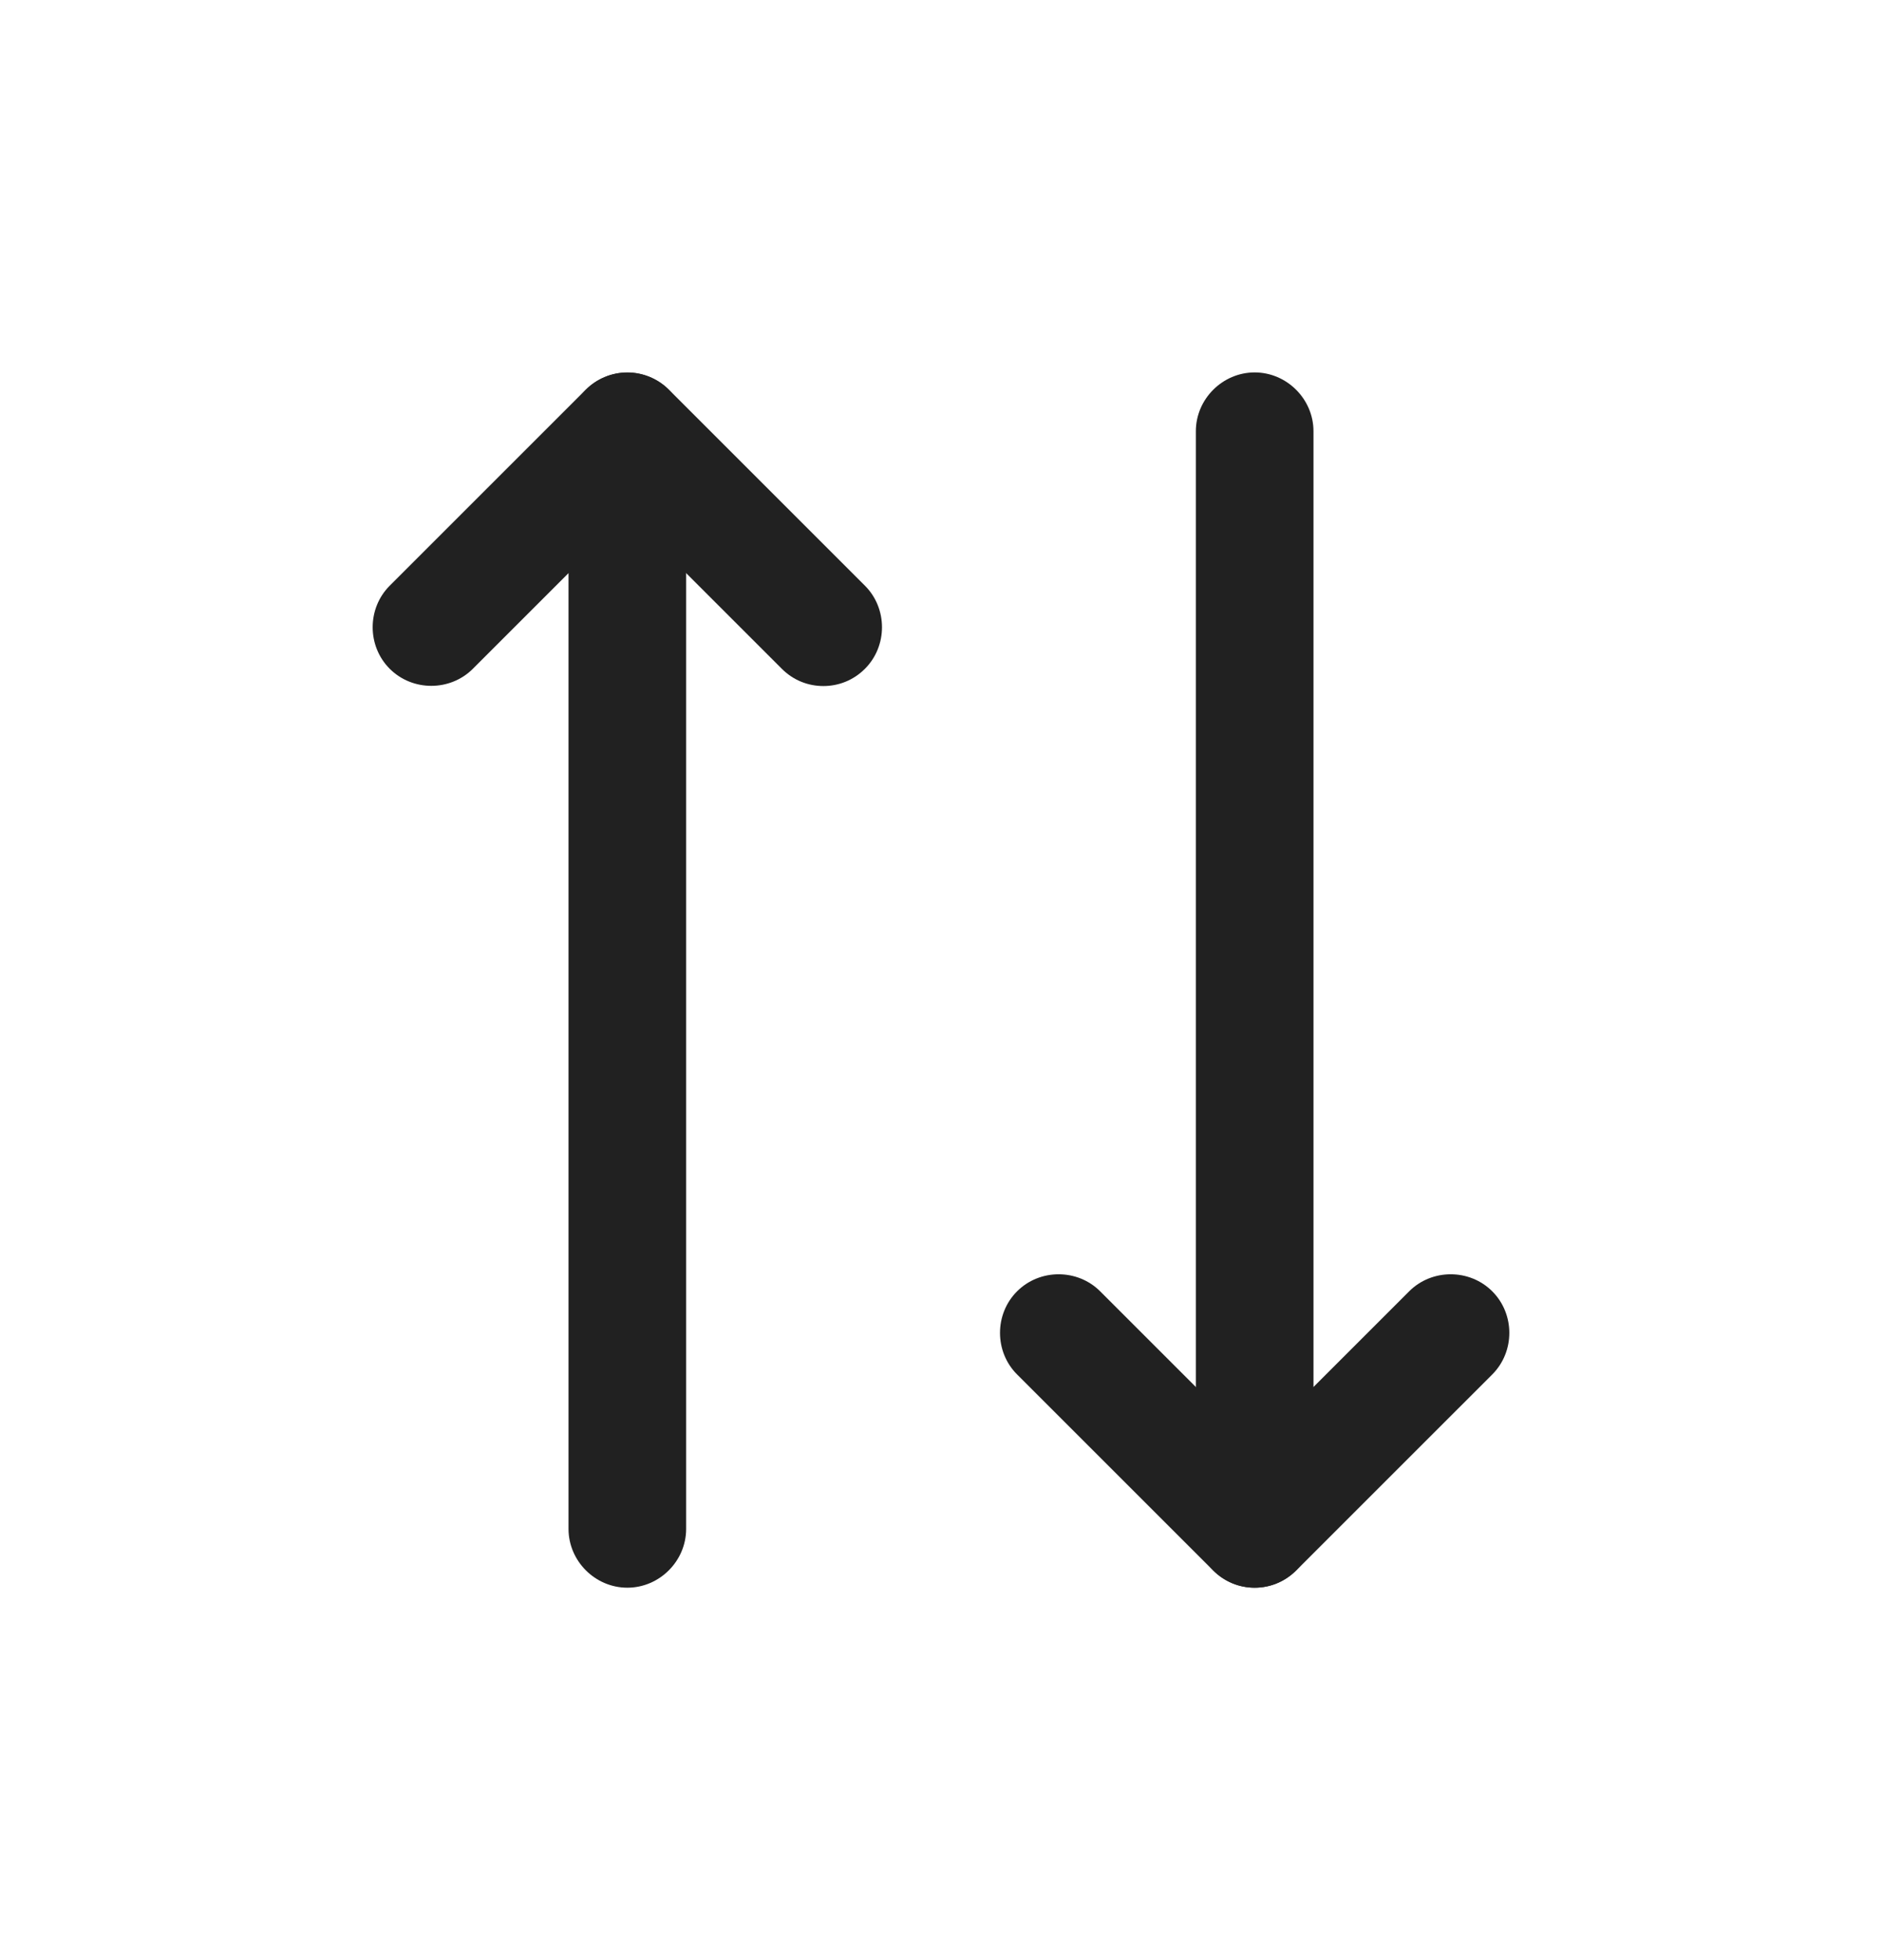
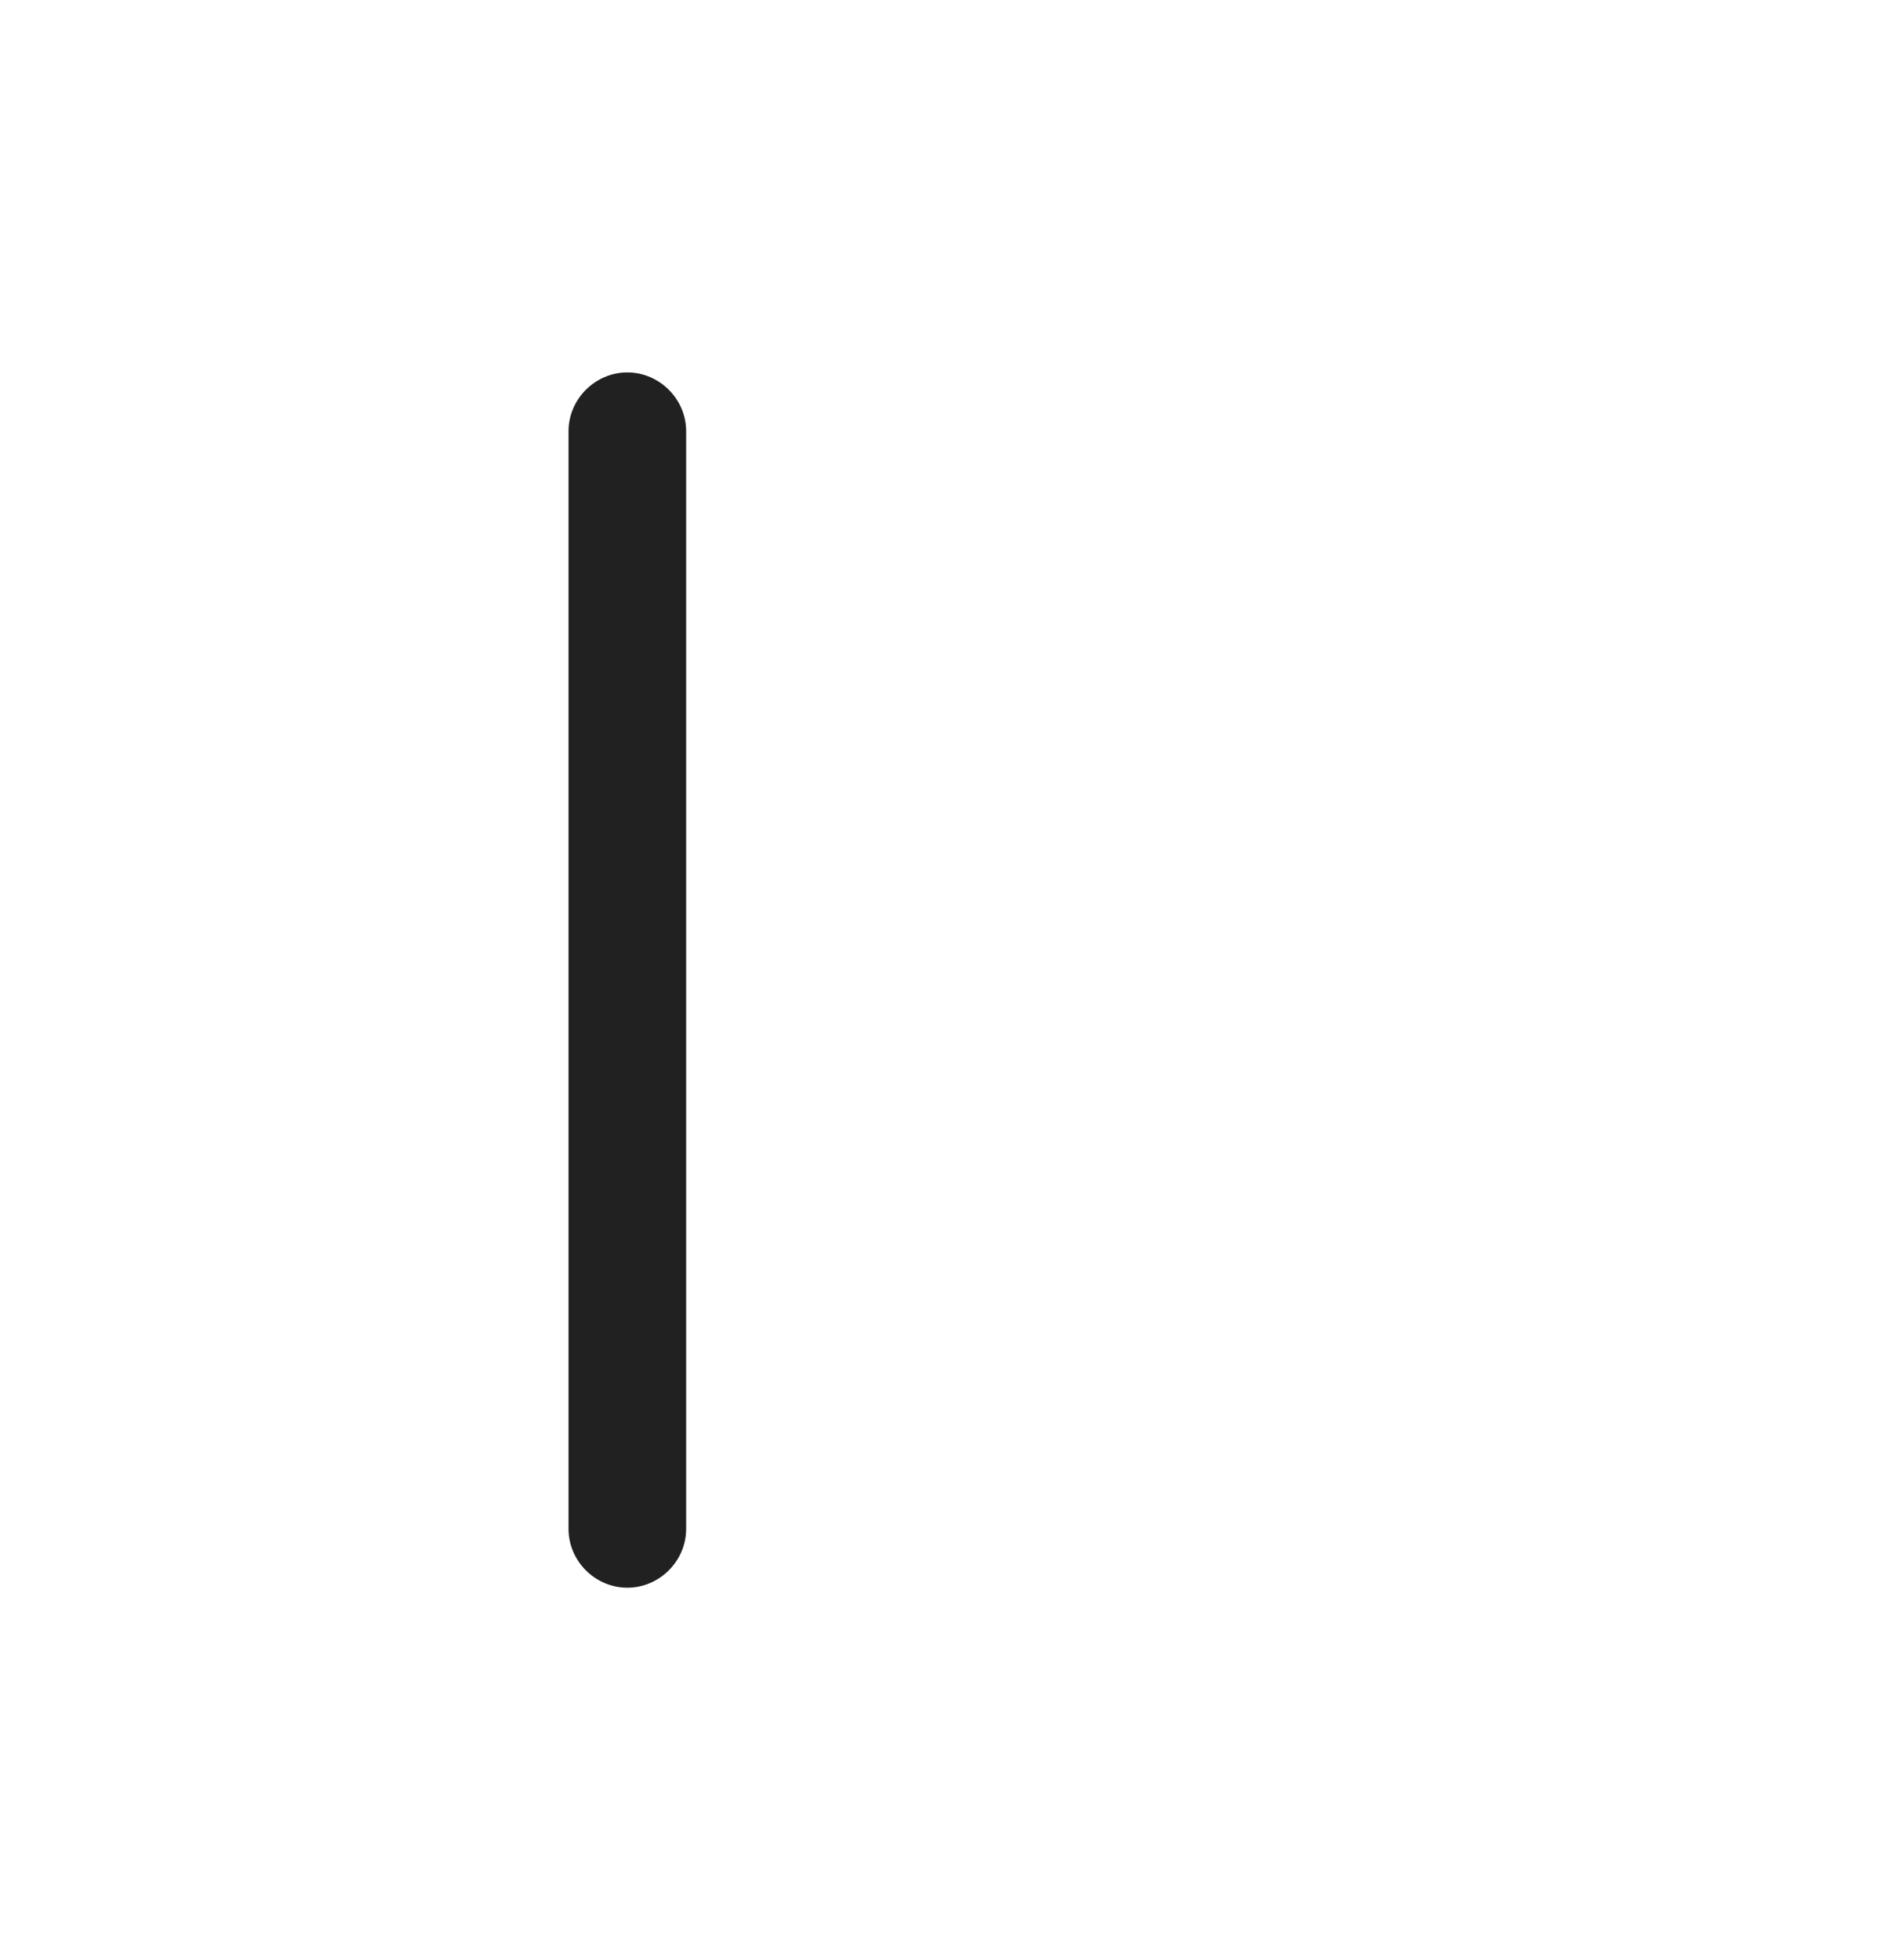
<svg xmlns="http://www.w3.org/2000/svg" width="24" height="25" viewBox="0 0 24 25" fill="none">
-   <path d="M10.5 8.75C10.31 8.75 10.12 8.68 9.97 8.53L8 6.56L6.03 8.53C5.74 8.82 5.26 8.82 4.97 8.53C4.68 8.24 4.68 7.76 4.97 7.47L7.47 4.97C7.76 4.68 8.24 4.68 8.53 4.97L11.03 7.47C11.32 7.76 11.32 8.24 11.03 8.53C10.88 8.68 10.69 8.75 10.5 8.75Z" fill="#212121" />
  <path d="M8 20.25C7.59 20.25 7.25 19.91 7.25 19.5V5.5C7.25 5.09 7.59 4.75 8 4.75C8.41 4.75 8.75 5.09 8.75 5.5V19.5C8.75 19.91 8.41 20.25 8 20.25Z" fill="#212121" />
-   <path d="M16 20.25C15.81 20.25 15.62 20.18 15.47 20.03L12.97 17.53C12.68 17.24 12.68 16.76 12.97 16.47C13.26 16.18 13.74 16.18 14.03 16.47L16 18.44L17.97 16.47C18.26 16.18 18.74 16.18 19.03 16.47C19.32 16.76 19.32 17.24 19.03 17.53L16.53 20.03C16.38 20.18 16.19 20.25 16 20.25Z" fill="#212121" />
-   <path d="M16 20.25C15.59 20.25 15.25 19.91 15.25 19.5V5.5C15.25 5.09 15.59 4.75 16 4.75C16.41 4.75 16.75 5.09 16.75 5.5V19.5C16.75 19.91 16.41 20.25 16 20.25Z" fill="#212121" />
</svg>